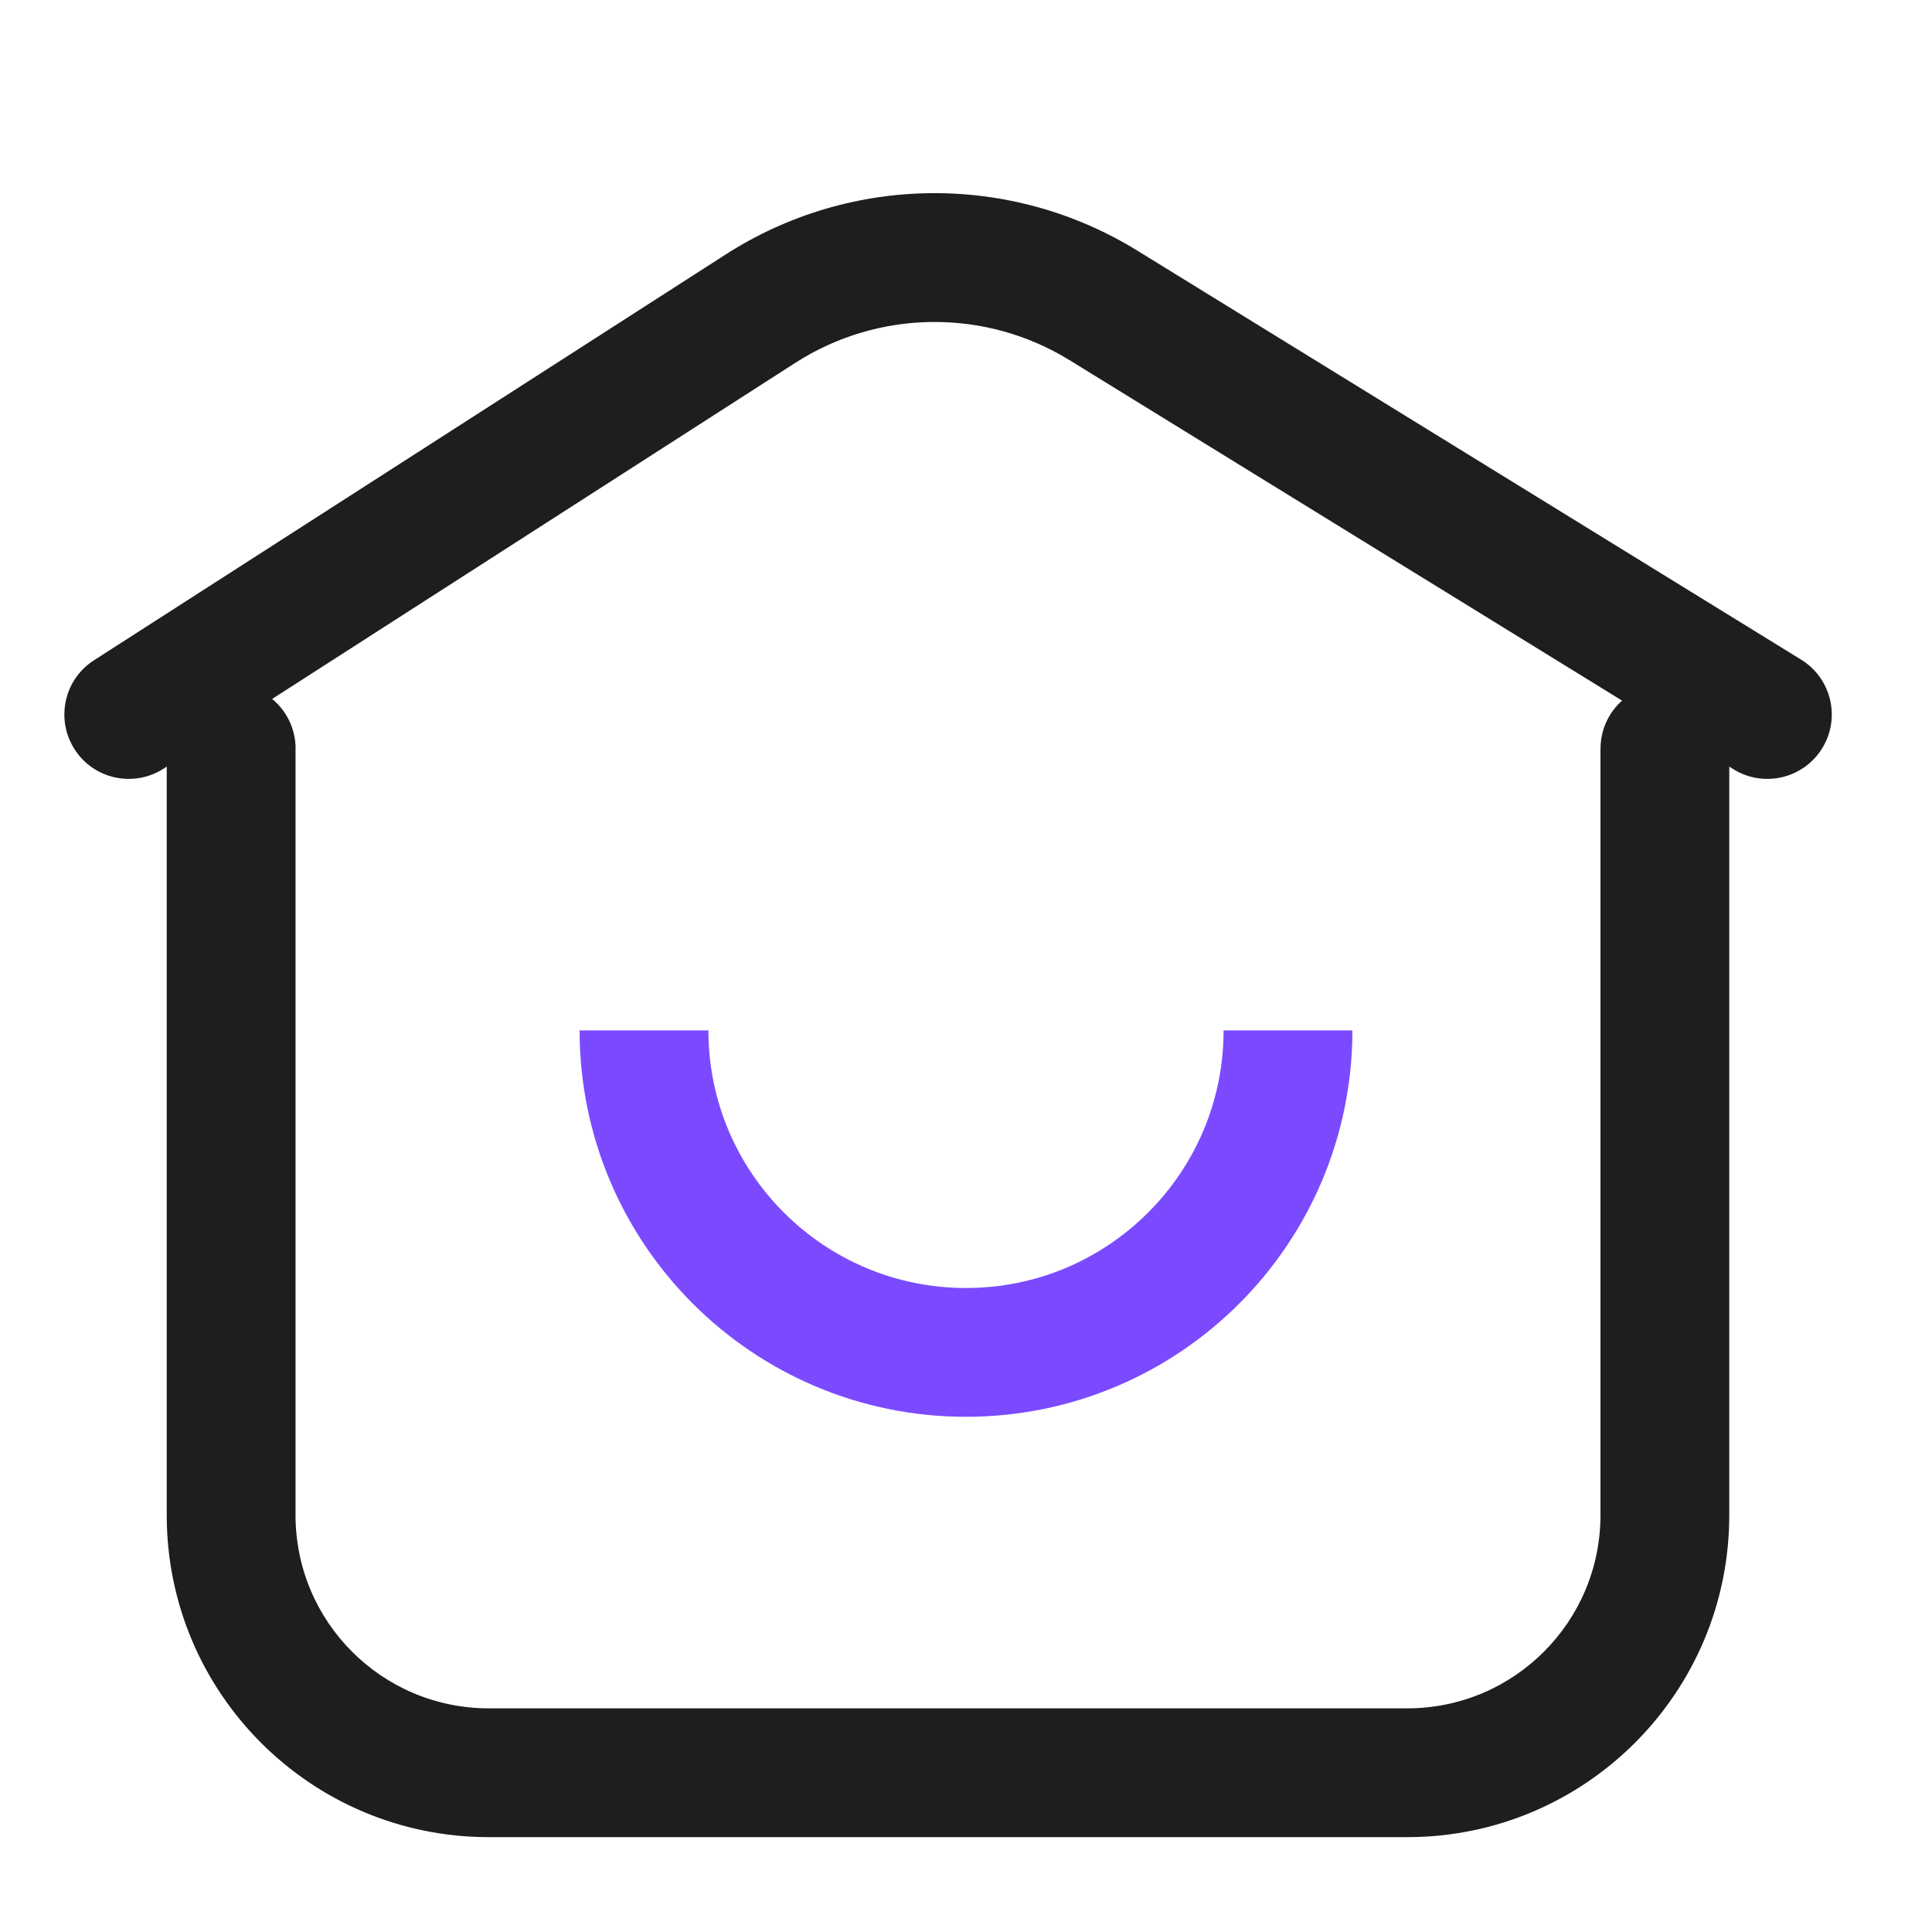
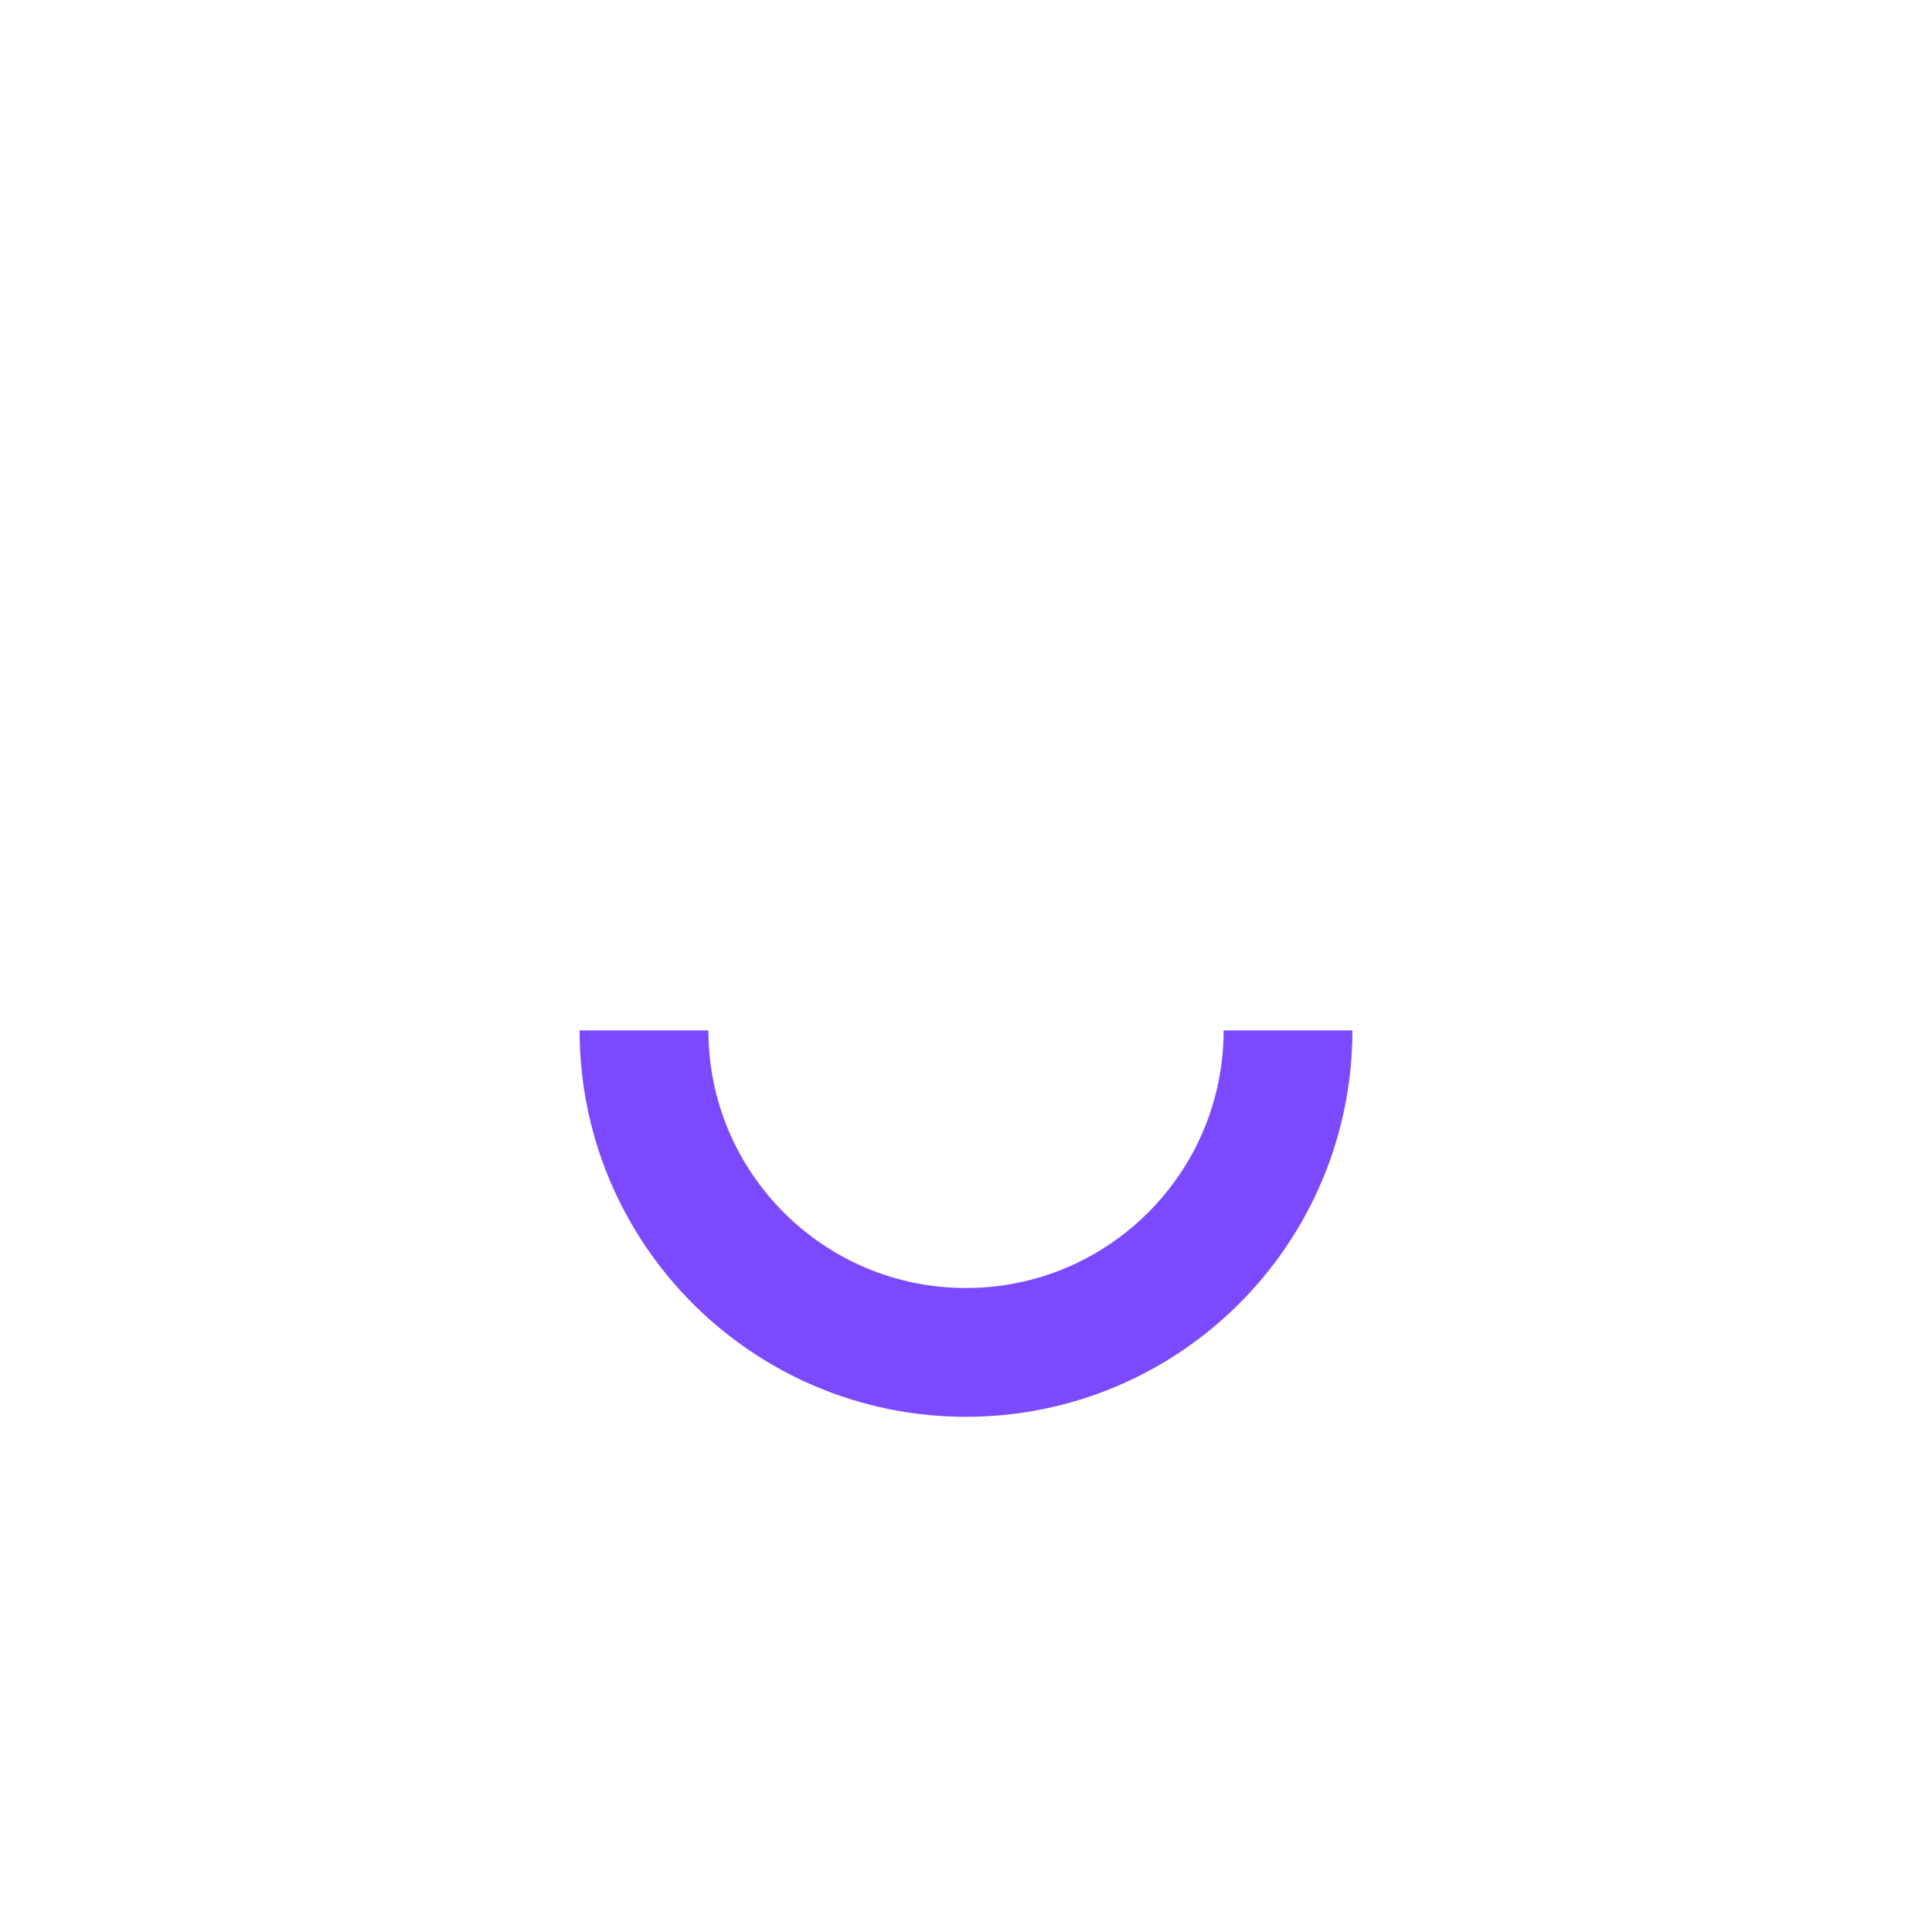
<svg xmlns="http://www.w3.org/2000/svg" fill="none" height="30" viewBox="0 0 30 30" width="30">
-   <path d="m26.853 11.625c0-.552-.448-1-1-1s-1 .448-1 1zm-22.263 0c0-.552-.448-1-1-1-.552 0-1 .448-1 1zm12.545-6.882.524-.851zm9.784 7.203c.47.29 1.086.143 1.376-.327s.143-1.086-.327-1.376zm-25.46-1.693c-.465.298-.599.917-.301 1.382.298.465.917.599 1.382.301zm10.35-5.46.54.841zm13.043 6.832v11.902h2v-11.902zm-3 14.902h-14.263v2h14.263zm-17.263-3v-11.902h-2v11.902zm3 3c-1.657 0-3-1.343-3-3h-2c0 2.761 2.239 5 5 5zm17.263-3c0 1.657-1.343 3-3 3v2c2.761 0 5-2.239 5-5zm-8.242-17.933 10.309 6.352 1.049-1.703-10.309-6.352zm-14.07 6.342 9.81-6.302-1.081-1.683-9.81 6.302zm15.119-8.045c-1.964-1.21-4.449-1.187-6.39.06l1.081 1.683c1.294-.831 2.951-.847 4.26-.04z" fill="#1e1e1e" />
  <path d="m20 16c0 2.761-2.239 5-5 5s-5-2.239-5-5" stroke="#7b4aff" stroke-width="2" />
</svg>